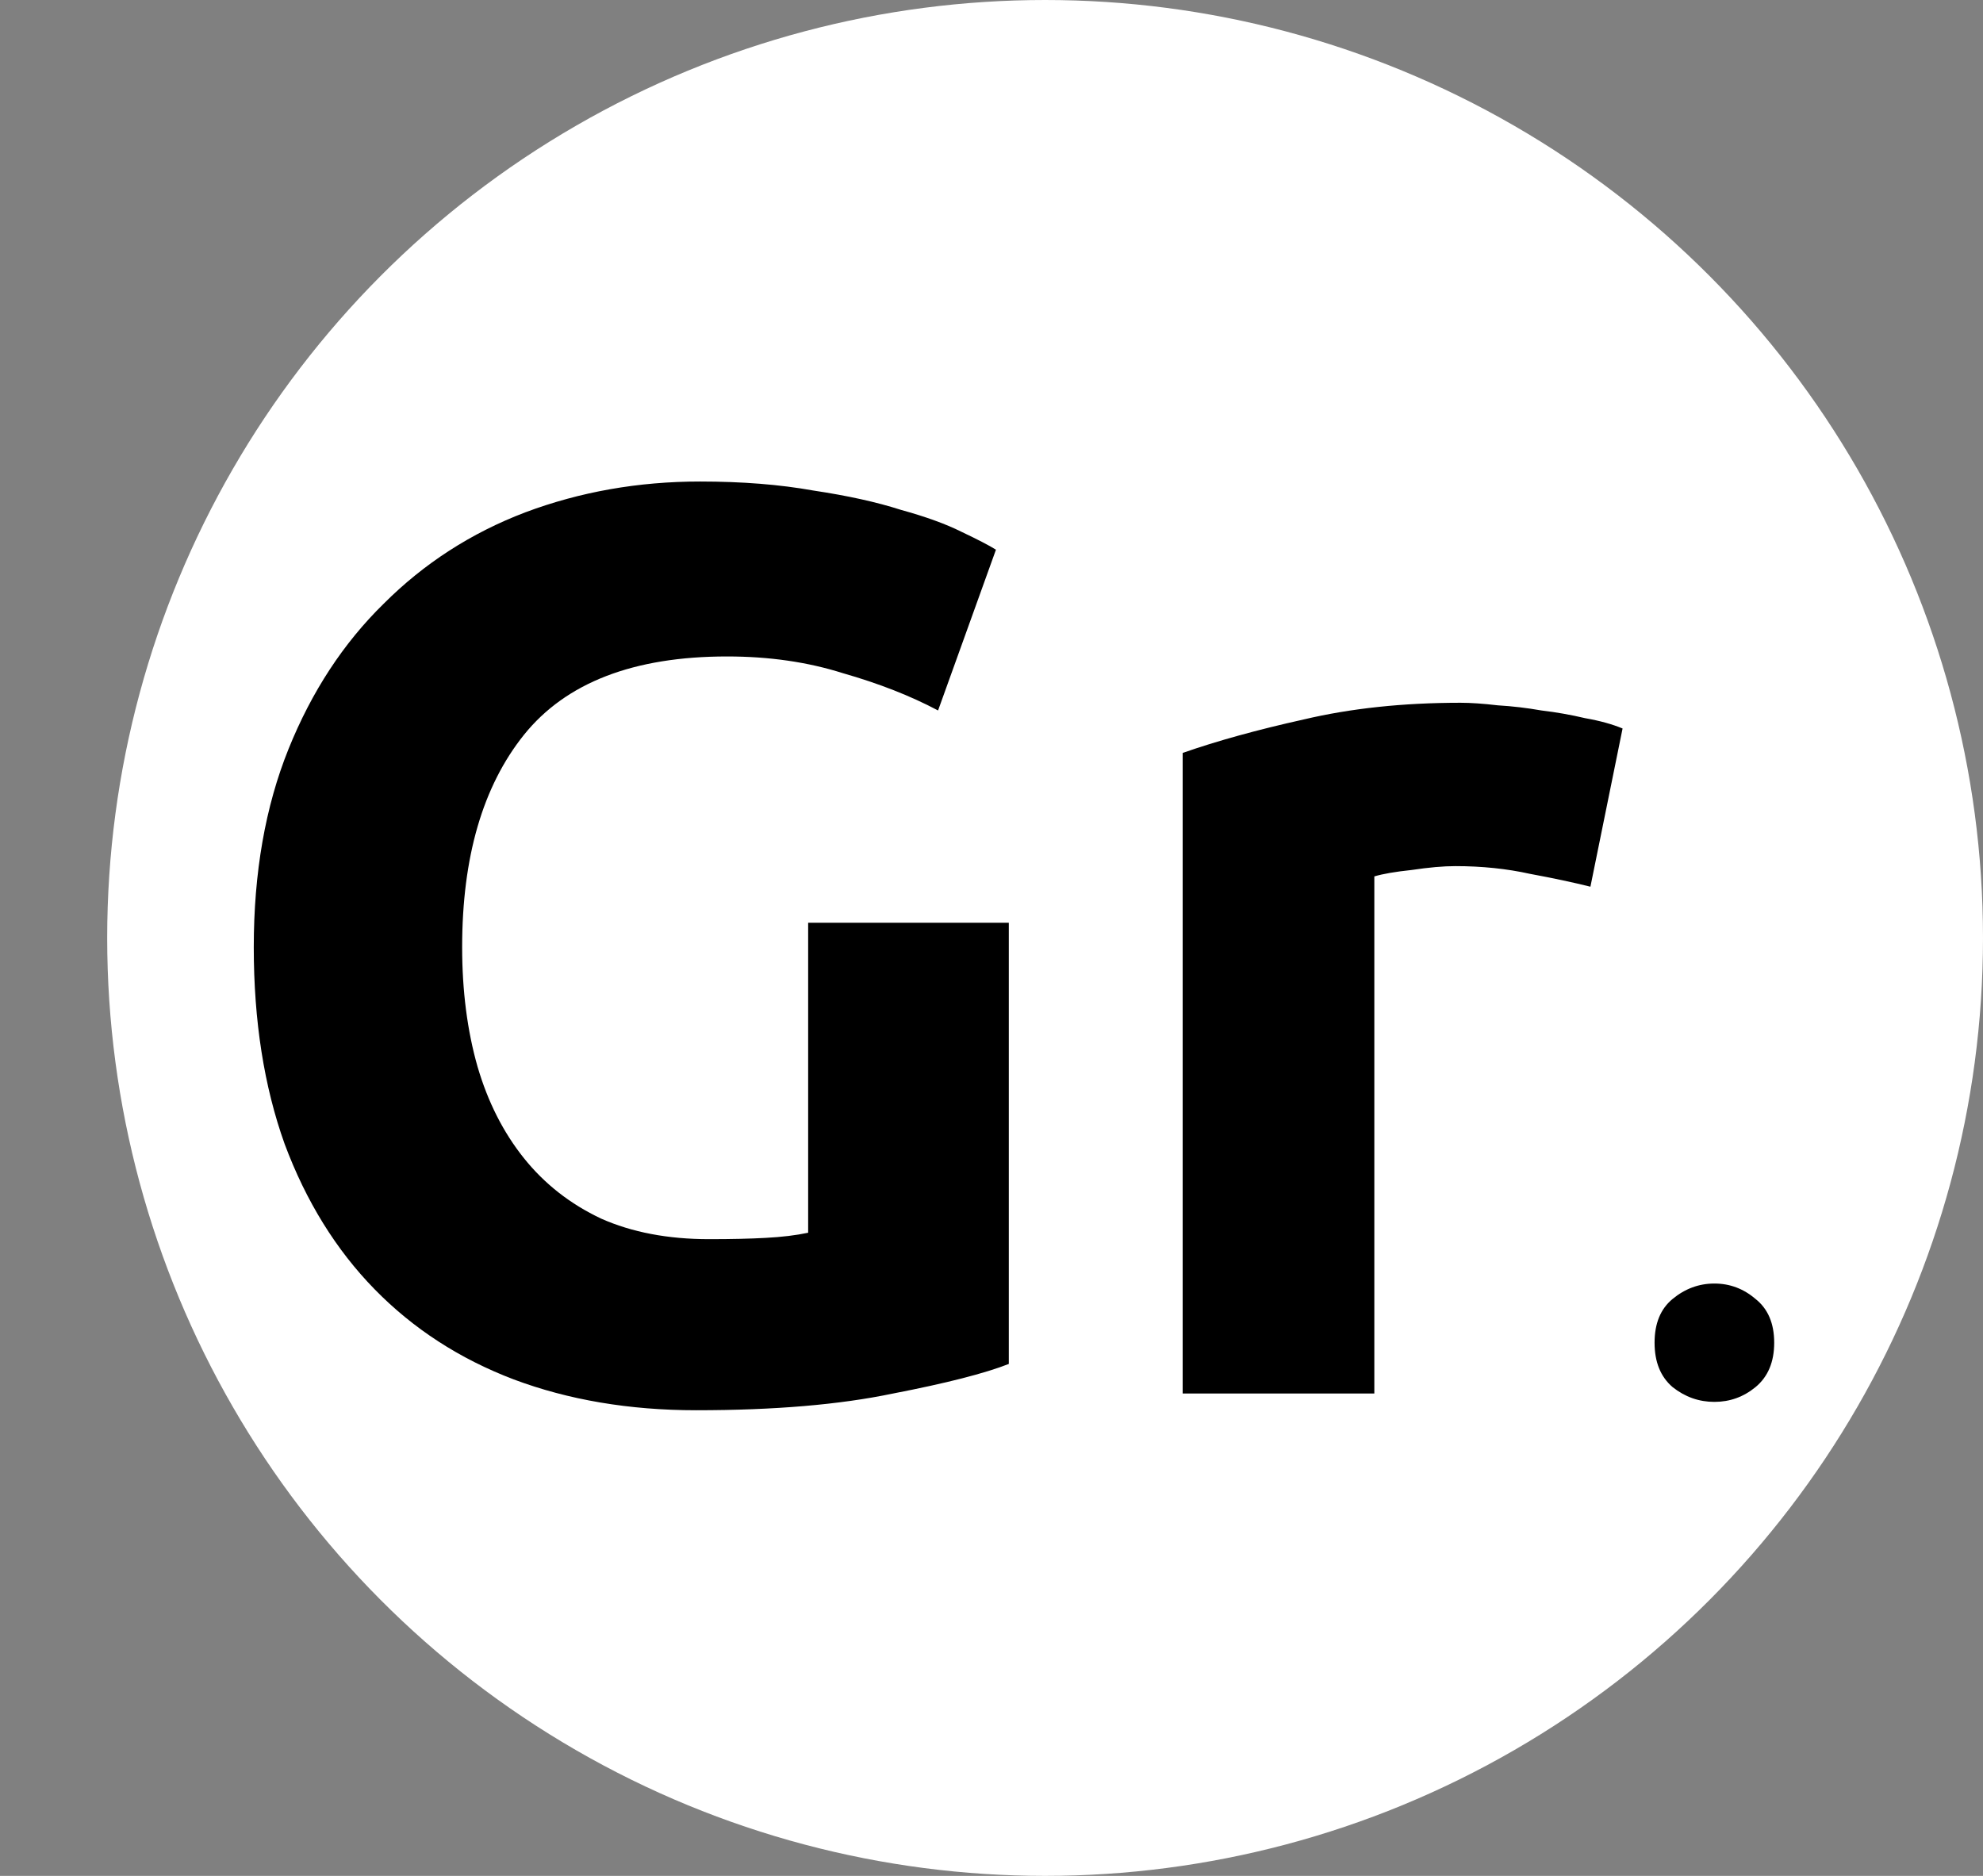
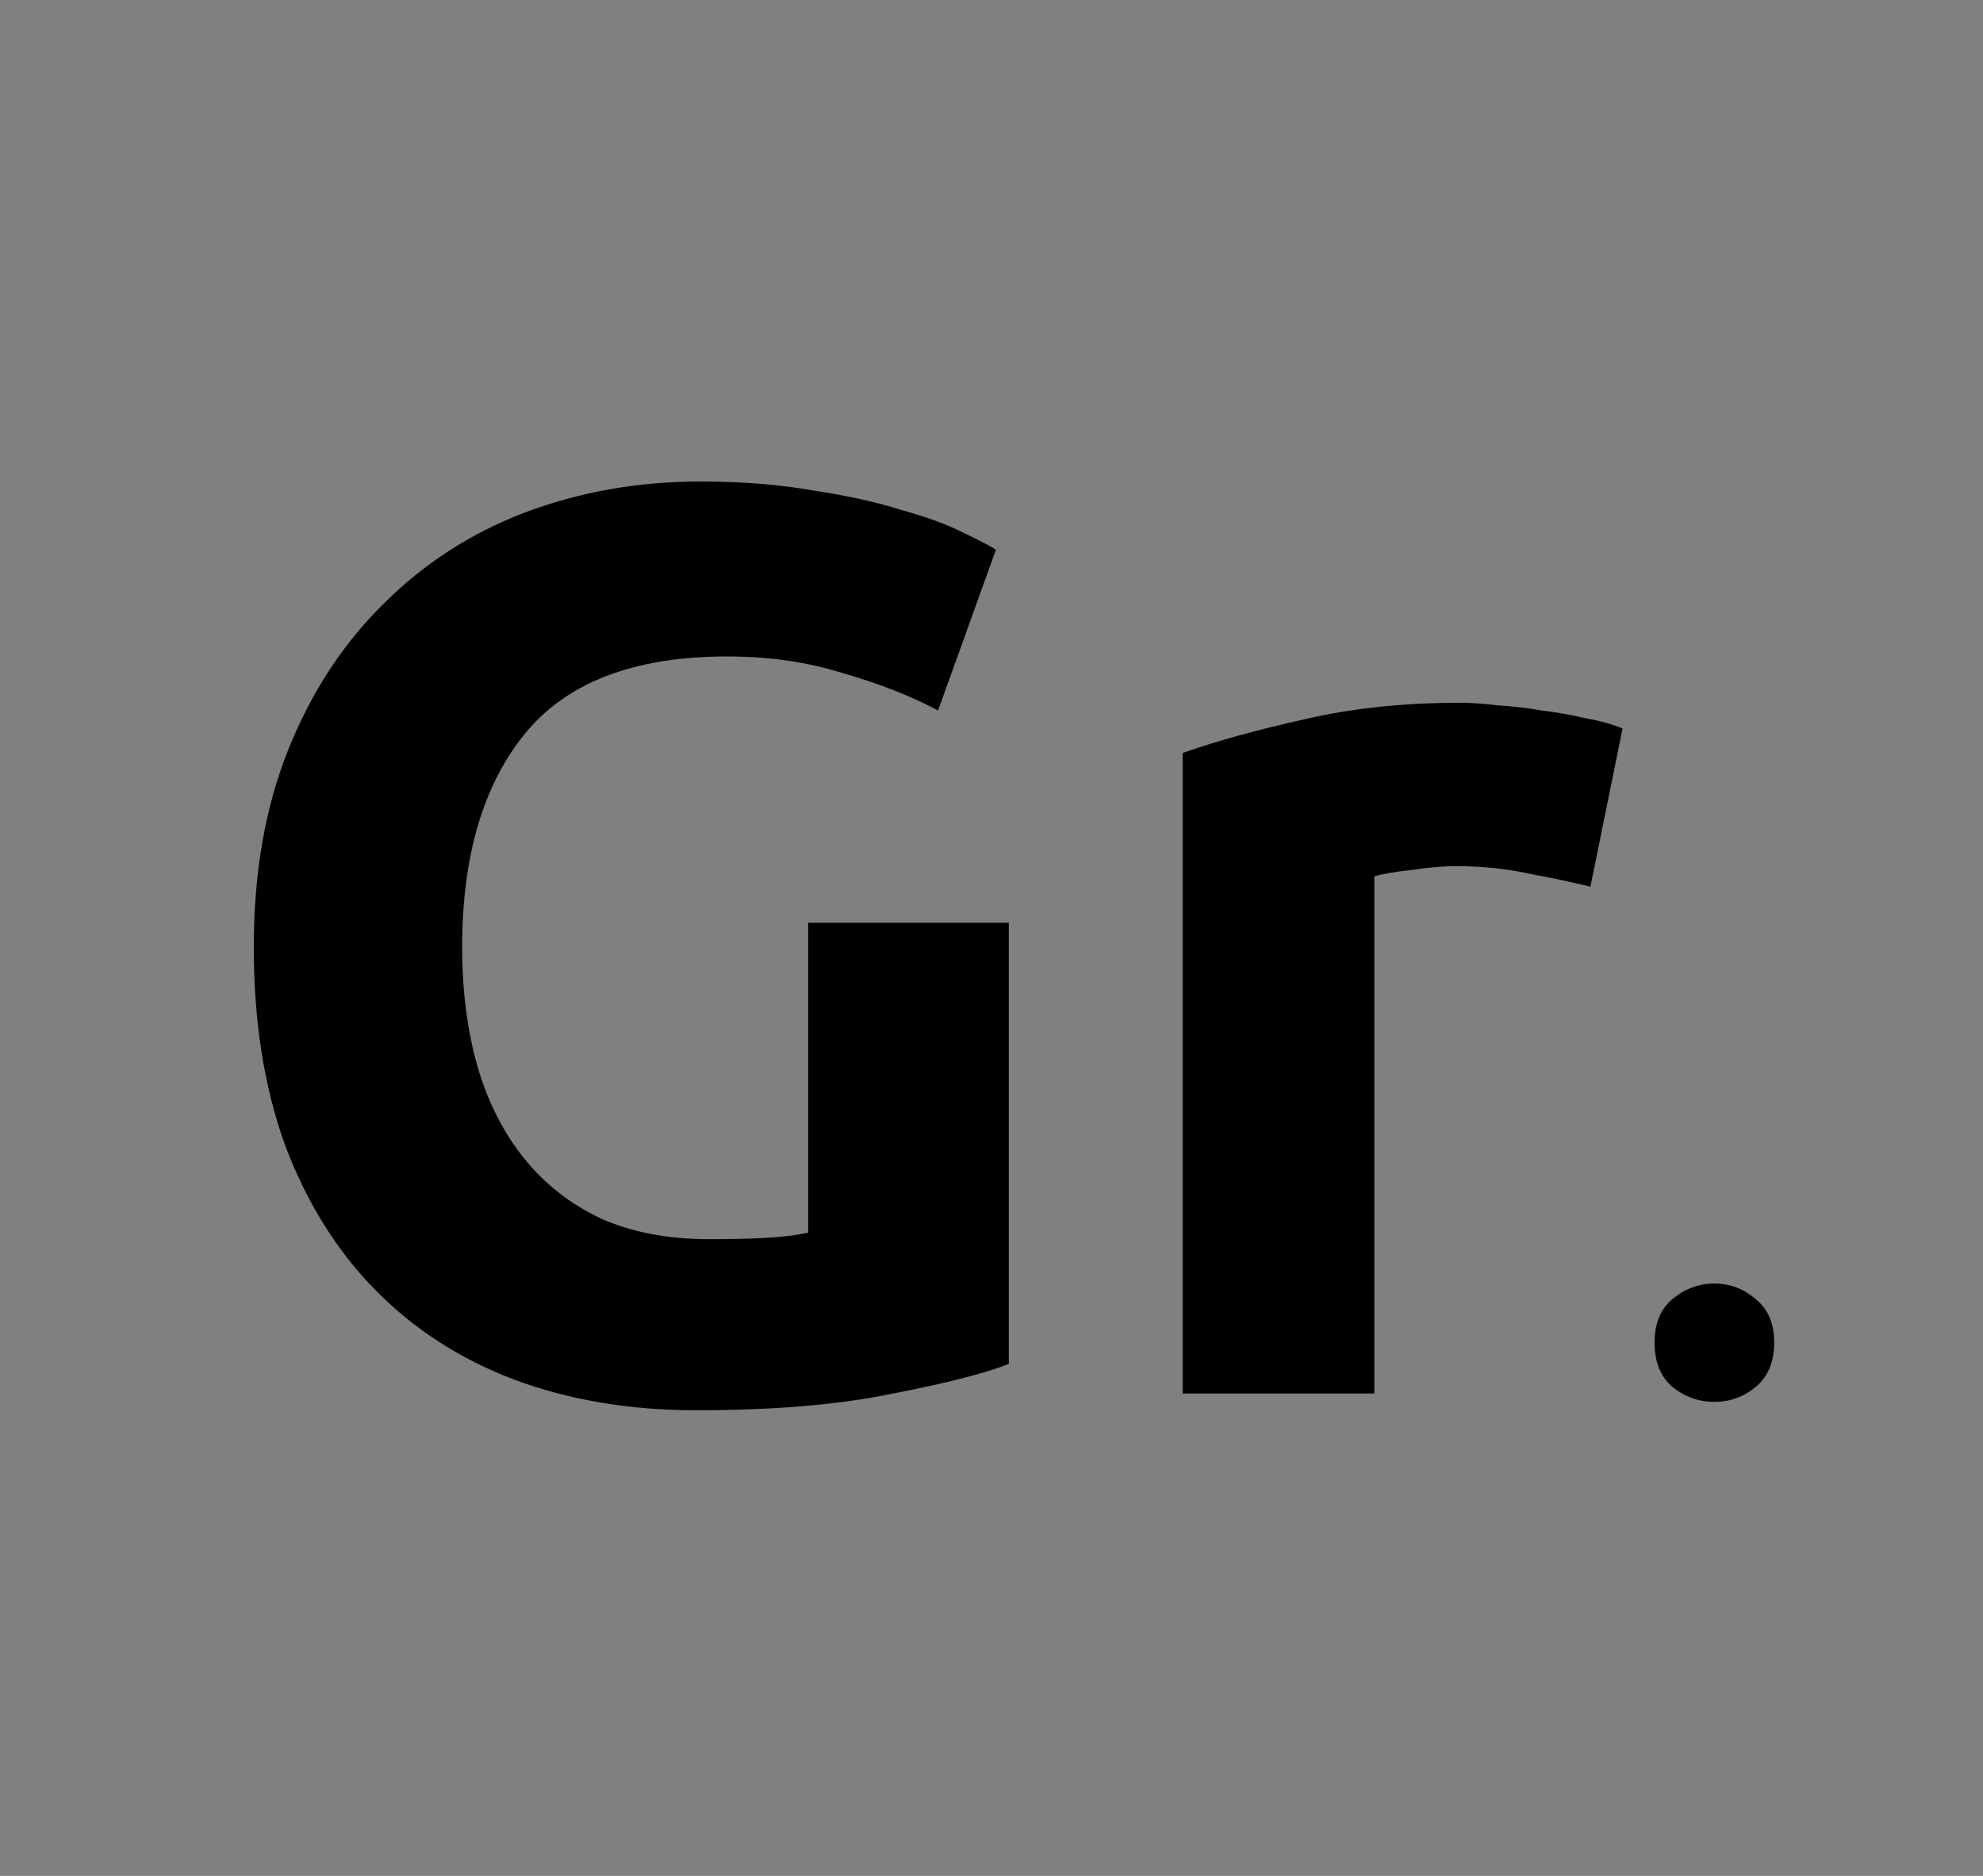
<svg xmlns="http://www.w3.org/2000/svg" width="37" height="35" viewBox="0 0 37 35" fill="none">
  <rect x="0" y="0" width="37" height="35" fill="#808080" stroke="none" />
-   <circle cx="19.5" cy="17.5" r="17.5" fill="white" />
  <path d="M13.567 12.248C11.823 12.248 10.559 12.736 9.775 13.712C9.007 14.672 8.623 15.992 8.623 17.672C8.623 18.488 8.719 19.232 8.911 19.904C9.103 20.56 9.391 21.128 9.775 21.608C10.159 22.088 10.639 22.464 11.215 22.736C11.791 22.992 12.463 23.12 13.231 23.12C13.647 23.12 13.999 23.112 14.287 23.096C14.591 23.08 14.855 23.048 15.079 23V17.216H18.823V25.448C18.375 25.624 17.655 25.808 16.663 26C15.671 26.208 14.447 26.312 12.991 26.312C11.743 26.312 10.607 26.12 9.583 25.736C8.575 25.352 7.711 24.792 6.991 24.056C6.271 23.32 5.711 22.416 5.311 21.344C4.927 20.272 4.735 19.048 4.735 17.672C4.735 16.28 4.951 15.048 5.383 13.976C5.815 12.904 6.407 12 7.159 11.264C7.911 10.512 8.791 9.944 9.799 9.56C10.823 9.176 11.911 8.984 13.063 8.984C13.847 8.984 14.551 9.04 15.175 9.152C15.815 9.248 16.359 9.368 16.807 9.512C17.271 9.64 17.647 9.776 17.935 9.92C18.239 10.064 18.455 10.176 18.583 10.256L17.503 13.256C16.991 12.984 16.399 12.752 15.727 12.56C15.071 12.352 14.351 12.248 13.567 12.248ZM29.675 16.544C29.355 16.464 28.979 16.384 28.547 16.304C28.115 16.208 27.651 16.16 27.155 16.16C26.931 16.16 26.659 16.184 26.339 16.232C26.035 16.264 25.803 16.304 25.643 16.352V26H22.067V14.048C22.707 13.824 23.459 13.616 24.323 13.424C25.203 13.216 26.179 13.112 27.251 13.112C27.443 13.112 27.675 13.128 27.947 13.16C28.219 13.176 28.491 13.208 28.763 13.256C29.035 13.288 29.307 13.336 29.579 13.4C29.851 13.448 30.083 13.512 30.275 13.592L29.675 16.544ZM33.104 25.052C33.104 25.412 32.988 25.688 32.756 25.88C32.532 26.064 32.276 26.156 31.988 26.156C31.7 26.156 31.44 26.064 31.208 25.88C30.984 25.688 30.872 25.412 30.872 25.052C30.872 24.692 30.984 24.42 31.208 24.236C31.44 24.044 31.7 23.948 31.988 23.948C32.276 23.948 32.532 24.044 32.756 24.236C32.988 24.42 33.104 24.692 33.104 25.052Z" fill="black" />
</svg>